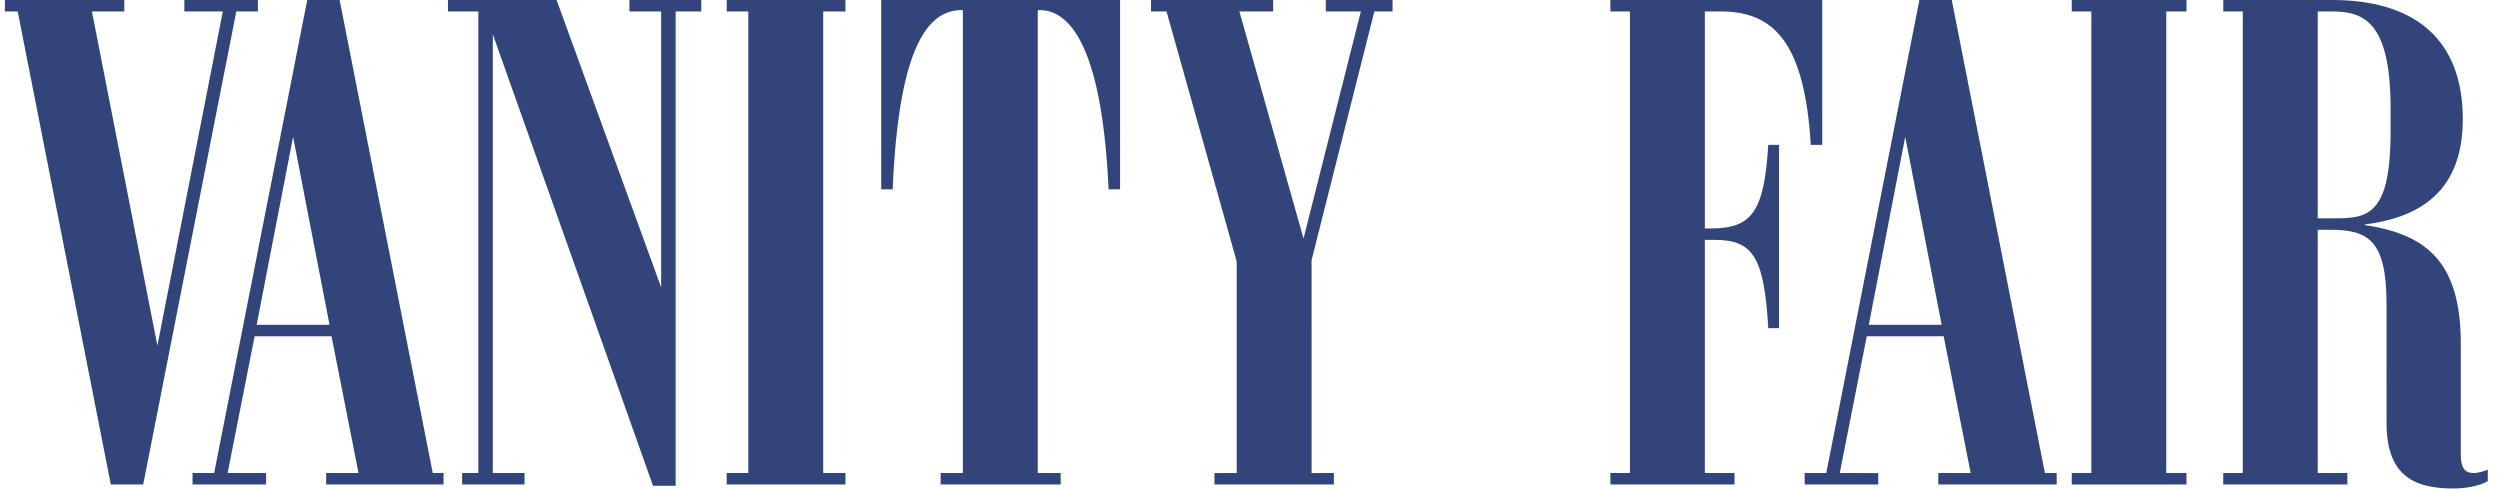
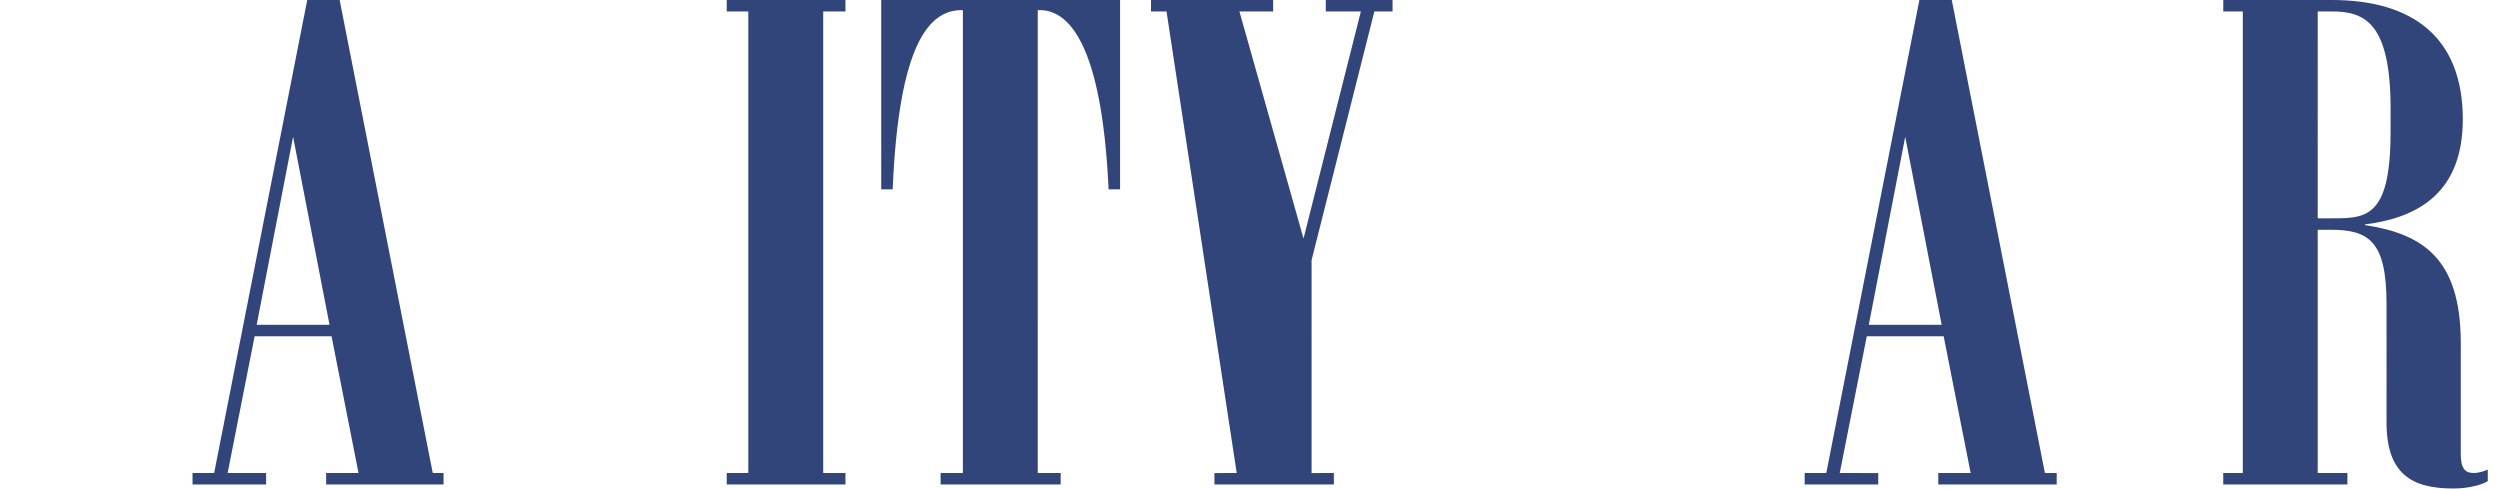
<svg xmlns="http://www.w3.org/2000/svg" fill="none" viewBox="0 0 174 34" height="34" width="174">
-   <path fill="#32457A" d="M16.447 0.798L9.966 33.721L7.713 33.72L1.233 0.798H0.34V0H8.652V0.798H6.398L10.954 24.059L15.508 0.798H12.831L12.832 0H17.95V0.798H16.447Z" />
  <path fill="#32457A" d="M17.864 22.605L22.935 22.606L20.399 9.521L17.864 22.605ZM14.905 32.922L21.385 0H23.639L30.119 32.922H30.871V33.72H22.7L22.699 32.922H24.954L23.075 23.403H17.722L15.843 32.922H18.52L18.521 33.72H13.401V32.922H14.905Z" />
-   <path fill="#32457A" d="M47.025 0.798V33.814H45.452L34.301 2.392V32.922H36.508V33.72H32.163V32.922H33.291V0.798H31.178V0H38.738L46.016 20.002V0.798H43.808V0H48.809V0.798H47.025Z" />
  <path fill="#32457A" d="M50.58 33.72L50.579 32.922H52.082V0.798H50.58V0H58.844V0.798H57.296V32.922H58.844V33.72H50.58Z" />
  <path fill="#32457A" d="M65.466 33.72V32.922H67.015V0.704H66.922C64.715 0.704 62.555 2.955 62.131 13.179H61.333V0H77.957V13.179H77.158C76.689 2.956 74.341 0.704 72.368 0.704H72.227L72.228 32.922H73.823V33.72H65.466Z" />
-   <path fill="#32457A" d="M92.274 0.798V0H96.922V0.798H95.655L91.286 18.104L91.287 32.924L92.837 32.922V33.72L84.525 33.721V32.924L86.075 32.922V18.196L81.19 0.798H80.11V0H88.611V0.798H86.263L90.725 16.602L94.716 0.798H92.274Z" />
-   <path fill="#32457A" d="M112.082 33.72V32.922H113.444V0.798H112.082V0H126.828L126.827 10.084H126.029C125.608 2.955 123.447 0.798 119.785 0.798H118.657V15.899H119.079C121.943 15.899 122.787 14.726 123.071 10.084H123.822V22.839H123.071C122.788 17.774 121.943 16.696 119.313 16.695L118.657 16.696V32.921H120.722V33.72H112.082Z" />
+   <path fill="#32457A" d="M92.274 0.798V0H96.922V0.798H95.655L91.286 18.104L91.287 32.924L92.837 32.922V33.72L84.525 33.721V32.924L86.075 32.922L81.19 0.798H80.11V0H88.611V0.798H86.263L90.725 16.602L94.716 0.798H92.274Z" />
  <path fill="#32457A" d="M130.068 22.605H135.14L132.603 9.521L130.068 22.605ZM127.109 32.922L133.59 0H135.843L142.325 32.922H143.146V33.72H134.905V32.922H137.158L135.279 23.403H129.928L128.047 32.922L130.725 32.924V33.721L125.605 33.72V32.922H127.109Z" />
-   <path fill="#32457A" d="M144.195 33.72V32.922H145.557V0.798H144.195V0H152.179V0.798H150.771V32.922H152.178V33.72H144.195Z" />
  <path fill="#32457A" d="M161.313 15.195H162.018C164.554 15.195 166.385 15.384 166.384 9.192L166.385 7.551C166.385 1.547 164.554 0.797 162.299 0.797H161.314L161.313 15.195ZM166.103 29.406L166.102 21.151C166.103 16.742 164.835 15.992 162.205 15.992H161.314V32.922H163.379V33.72H154.738V32.922H156.099V0.798H154.74V0H162.3C167.842 0 171.41 2.533 171.411 8.302C171.41 13.367 168.358 15.149 164.602 15.618V15.665C168.546 16.274 171.27 17.916 171.27 23.873V31.61C171.27 32.642 171.599 32.922 172.162 32.922C172.537 32.922 172.912 32.782 173.149 32.687V33.485C172.867 33.673 171.973 34 170.754 34C167.841 34.001 166.103 32.969 166.103 29.406Z" />
</svg>